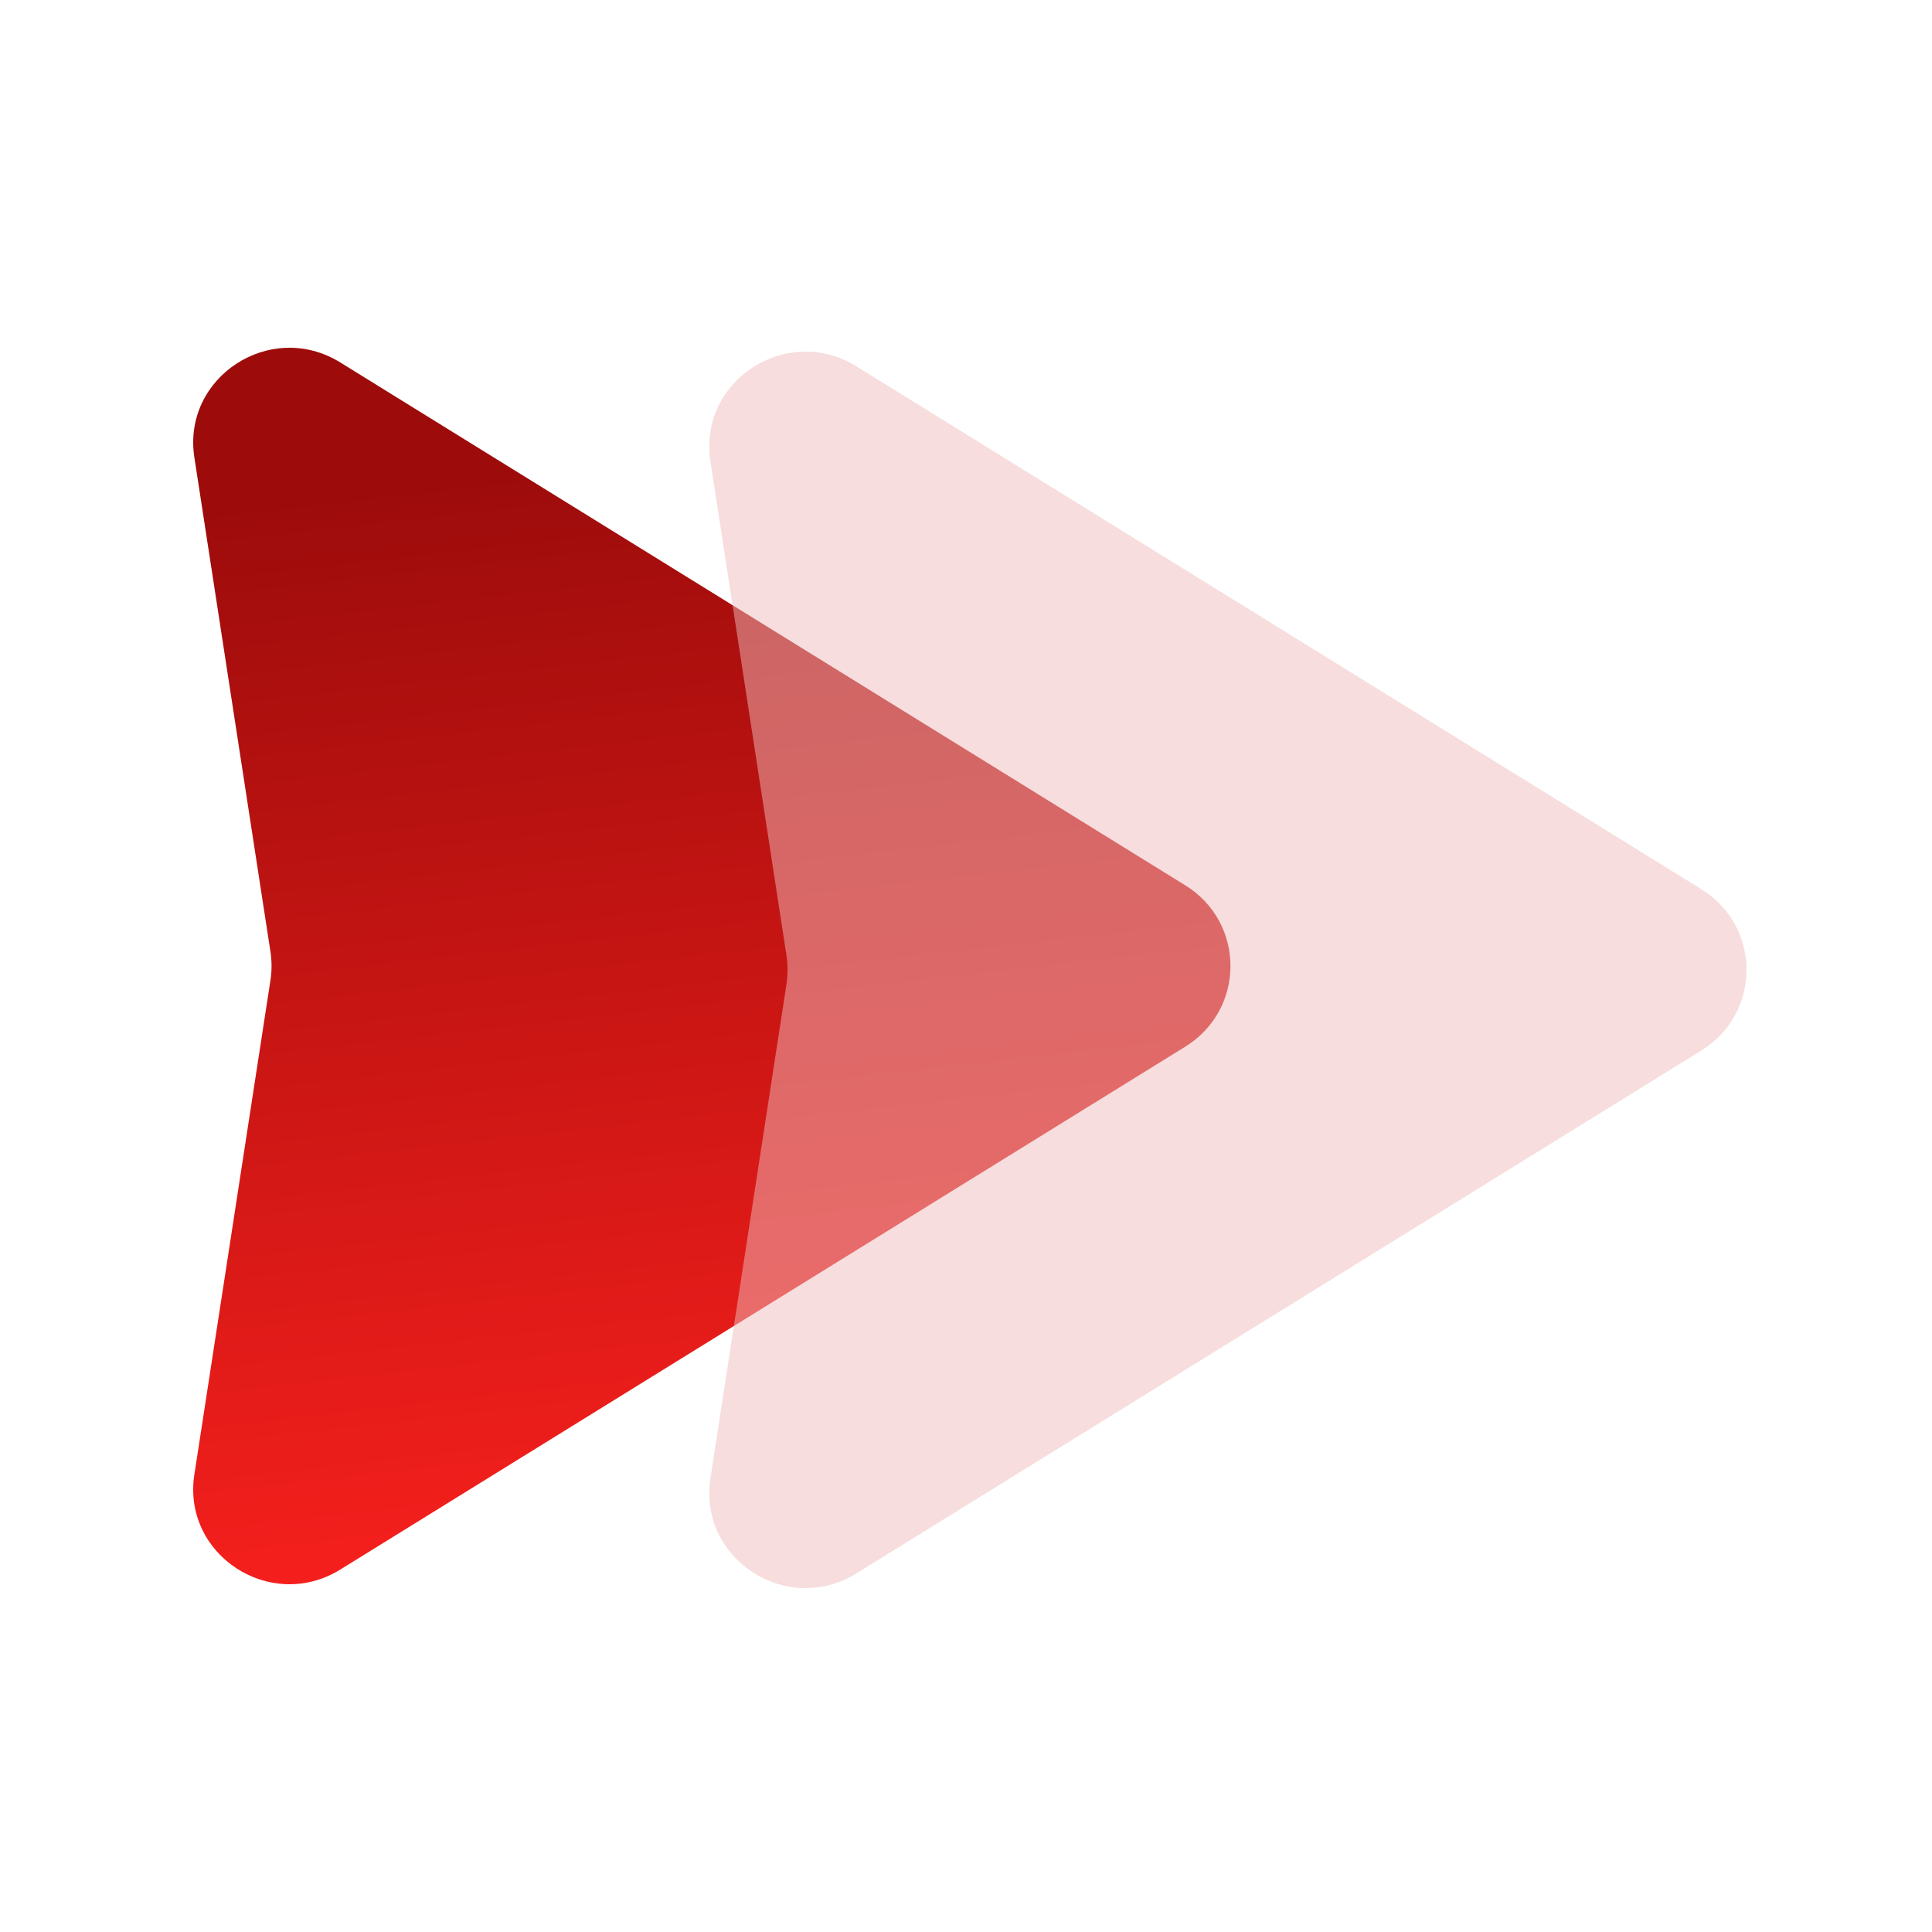
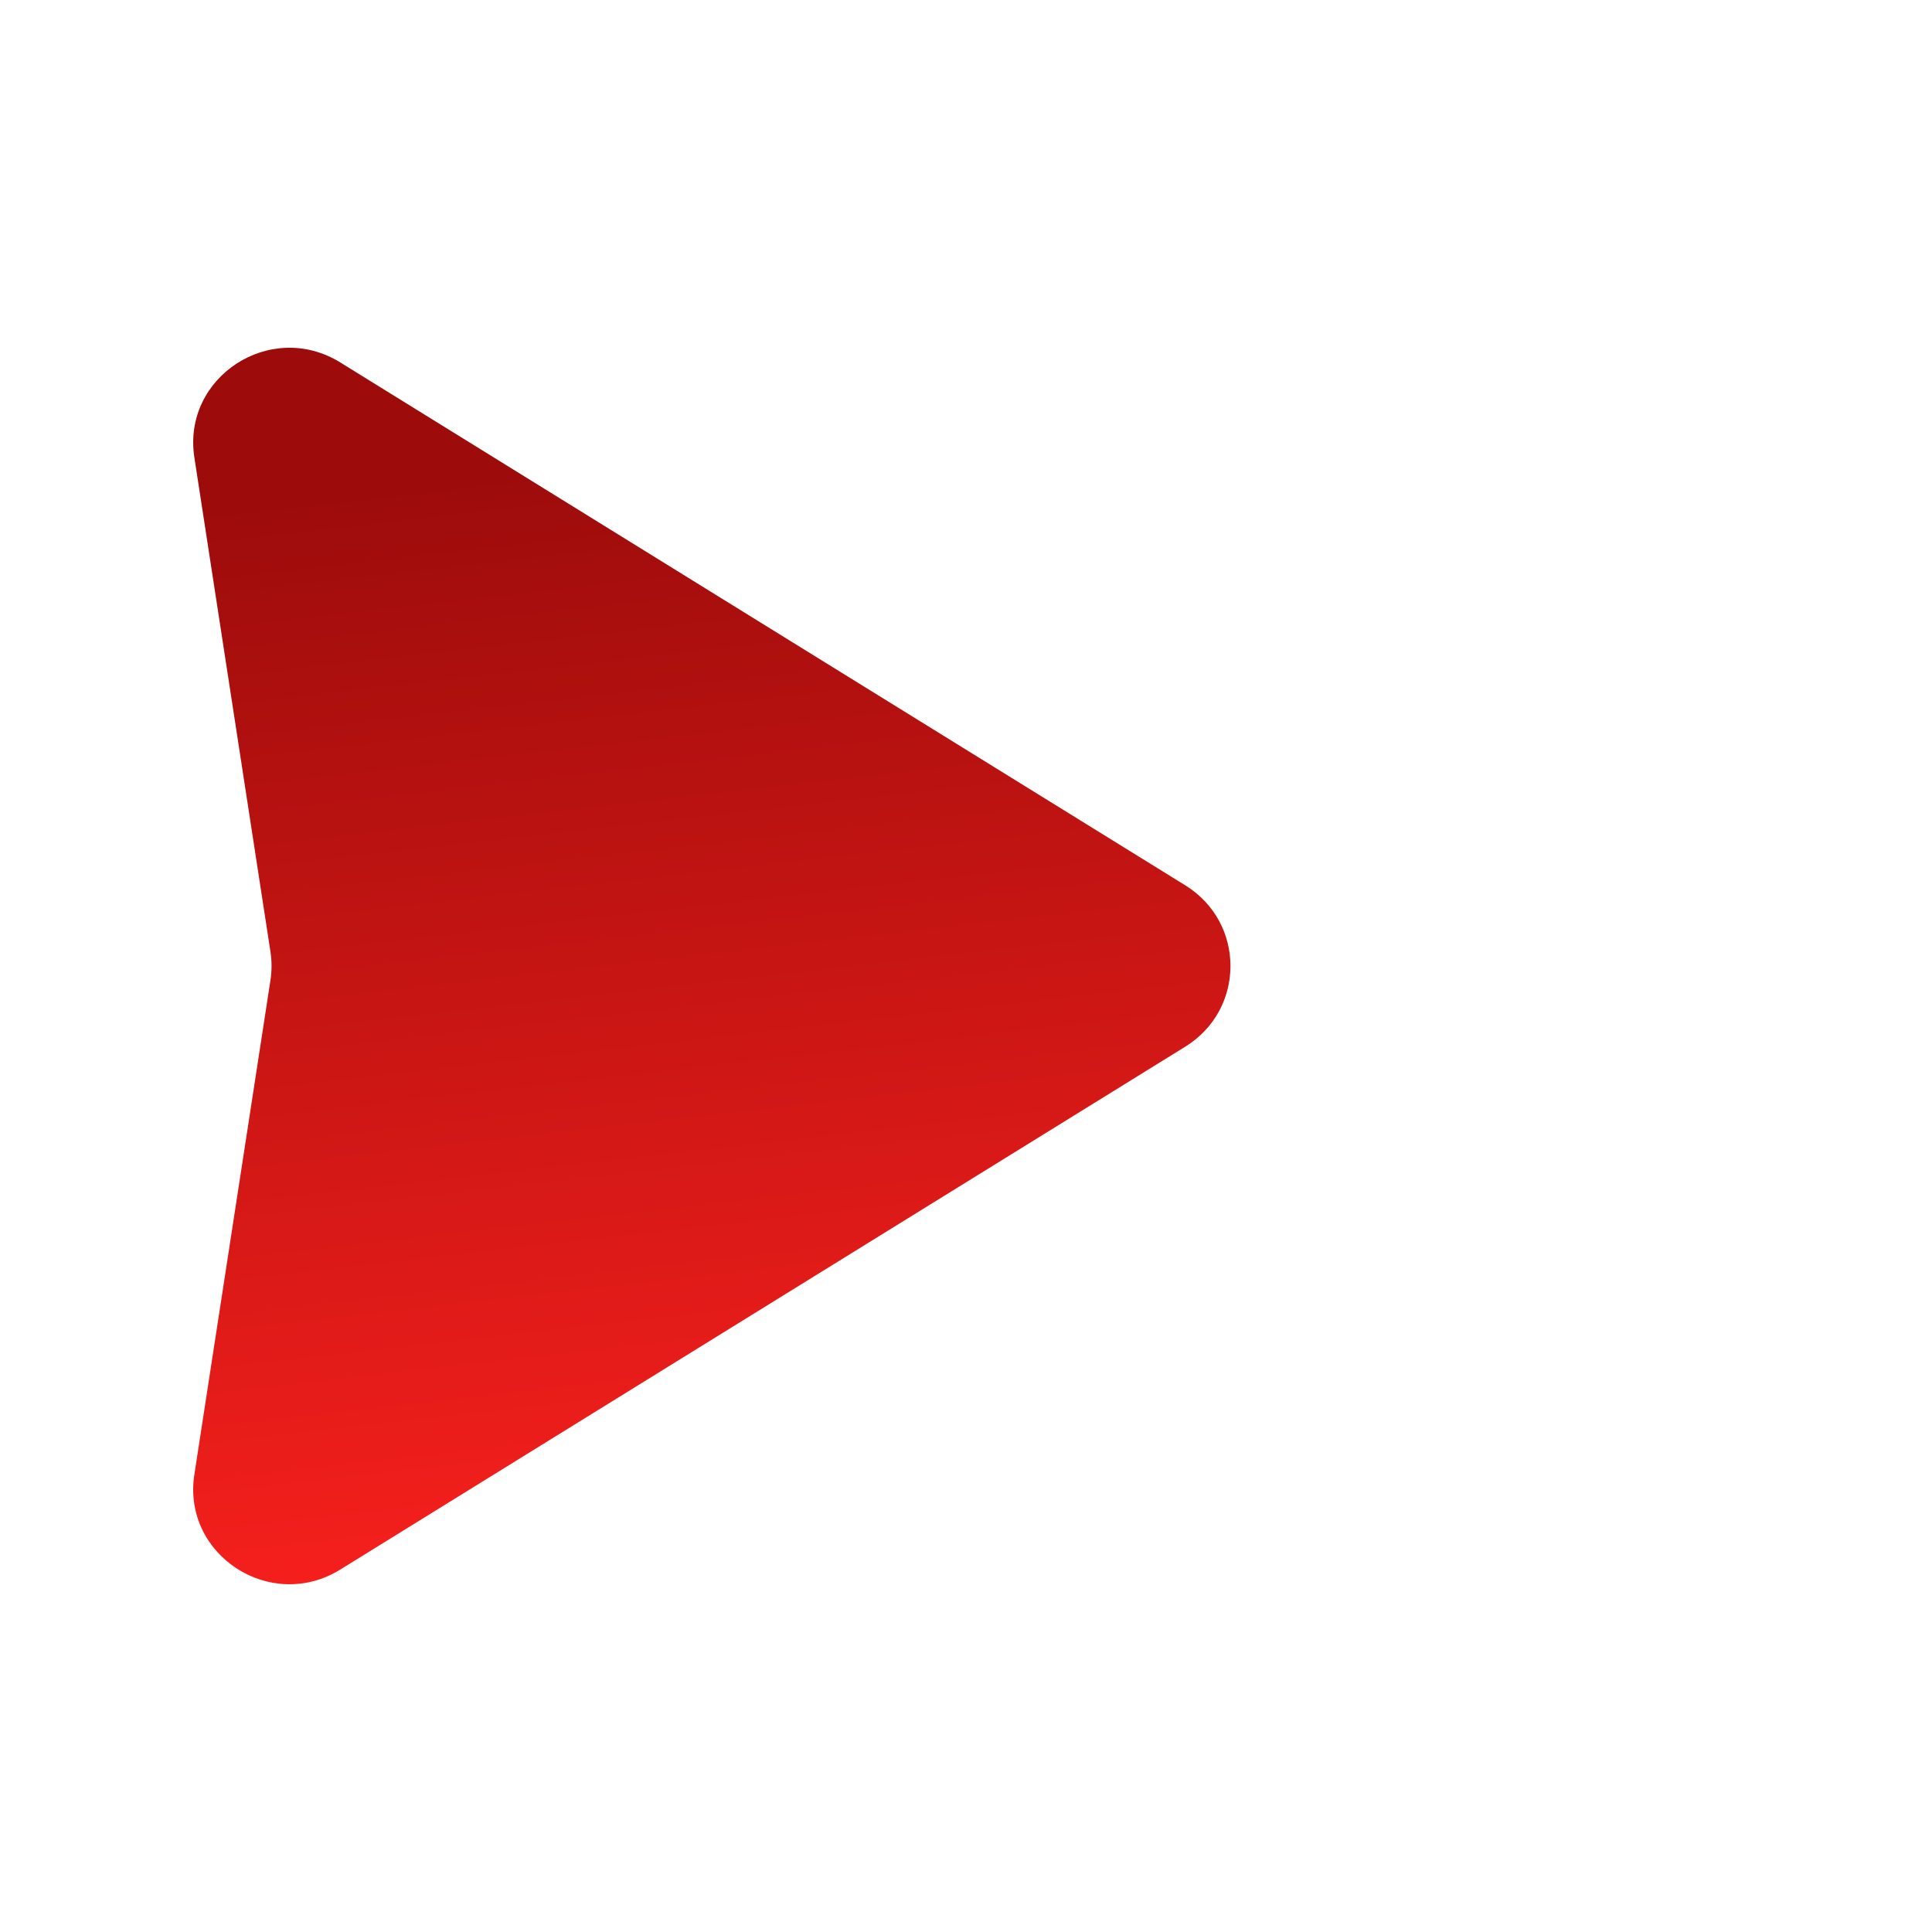
<svg xmlns="http://www.w3.org/2000/svg" width="50" height="50" viewBox="0 0 50 50" fill="none">
  <path d="M30.676 22.913C32.234 23.877 32.234 26.123 30.676 27.087L8.806 40.62C7.003 41.735 4.71 40.242 5.03 38.162L6.999 25.371C7.037 25.125 7.037 24.875 6.999 24.629L5.03 11.838C4.71 9.758 7.003 8.265 8.806 9.38L30.676 22.913Z" fill="url(#paint0_linear_137_41)" />
  <g filter="url(#filter0_bi_137_41)">
-     <path d="M43.831 22.913C45.389 23.877 45.389 26.123 43.831 27.087L21.961 40.62C20.159 41.735 17.866 40.242 18.186 38.162L20.154 25.371C20.192 25.125 20.192 24.875 20.154 24.629L18.186 11.838C17.866 9.758 20.159 8.265 21.961 9.38L43.831 22.913Z" fill="#F1BCBC" fill-opacity="0.5" />
-   </g>
+     </g>
  <defs>
    <filter id="filter0_bi_137_41" x="14.155" y="5" width="34.844" height="40" filterUnits="userSpaceOnUse" color-interpolation-filters="sRGB">
      <feFlood flood-opacity="0" result="BackgroundImageFix" />
      <feGaussianBlur in="BackgroundImageFix" stdDeviation="2" />
      <feComposite in2="SourceAlpha" operator="in" result="effect1_backgroundBlur_137_41" />
      <feBlend mode="normal" in="SourceGraphic" in2="effect1_backgroundBlur_137_41" result="shape" />
      <feColorMatrix in="SourceAlpha" type="matrix" values="0 0 0 0 0 0 0 0 0 0 0 0 0 0 0 0 0 0 127 0" result="hardAlpha" />
      <feOffset dx="0.2" dy="0.1" />
      <feGaussianBlur stdDeviation="0.5" />
      <feComposite in2="hardAlpha" operator="arithmetic" k2="-1" k3="1" />
      <feColorMatrix type="matrix" values="0 0 0 0 1 0 0 0 0 1 0 0 0 0 1 0 0 0 0.6 0" />
      <feBlend mode="normal" in2="shape" result="effect2_innerShadow_137_41" />
    </filter>
    <linearGradient id="paint0_linear_137_41" x1="23.655" y1="11.169" x2="26.875" y2="39.537" gradientUnits="userSpaceOnUse">
      <stop stop-color="#9D0C0B" />
      <stop offset="1" stop-color="#F7201D" />
    </linearGradient>
  </defs>
</svg>